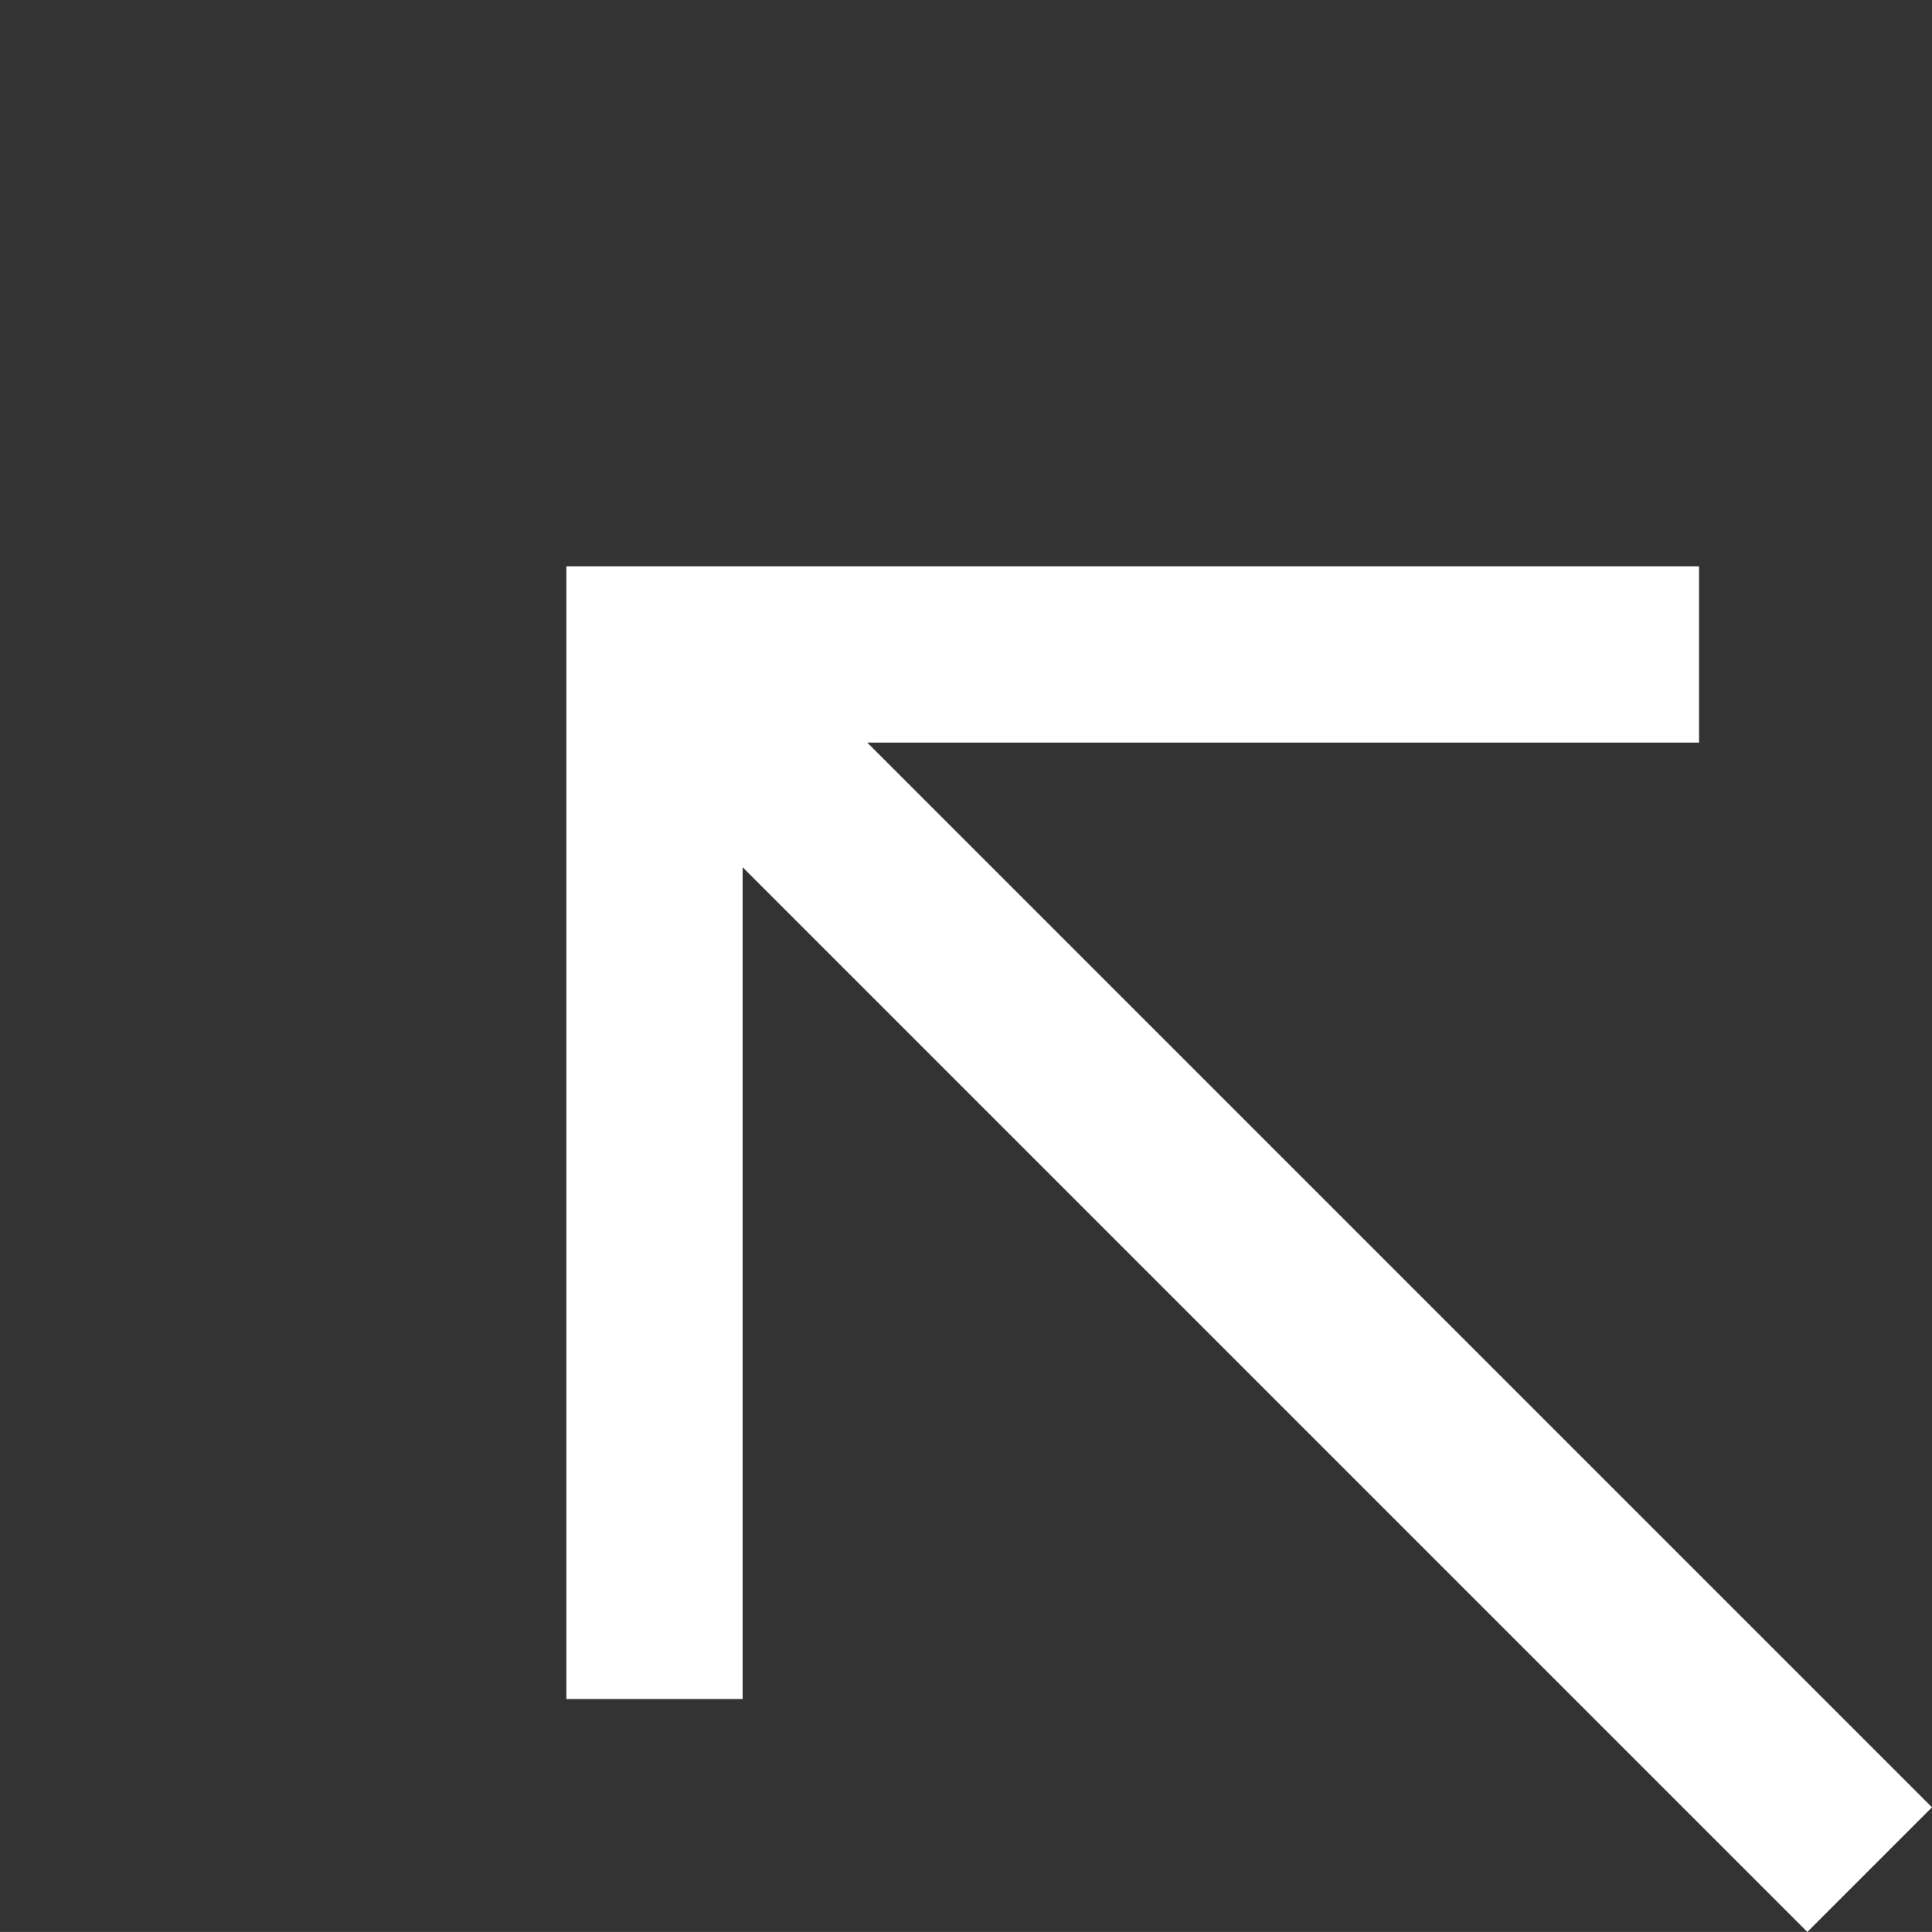
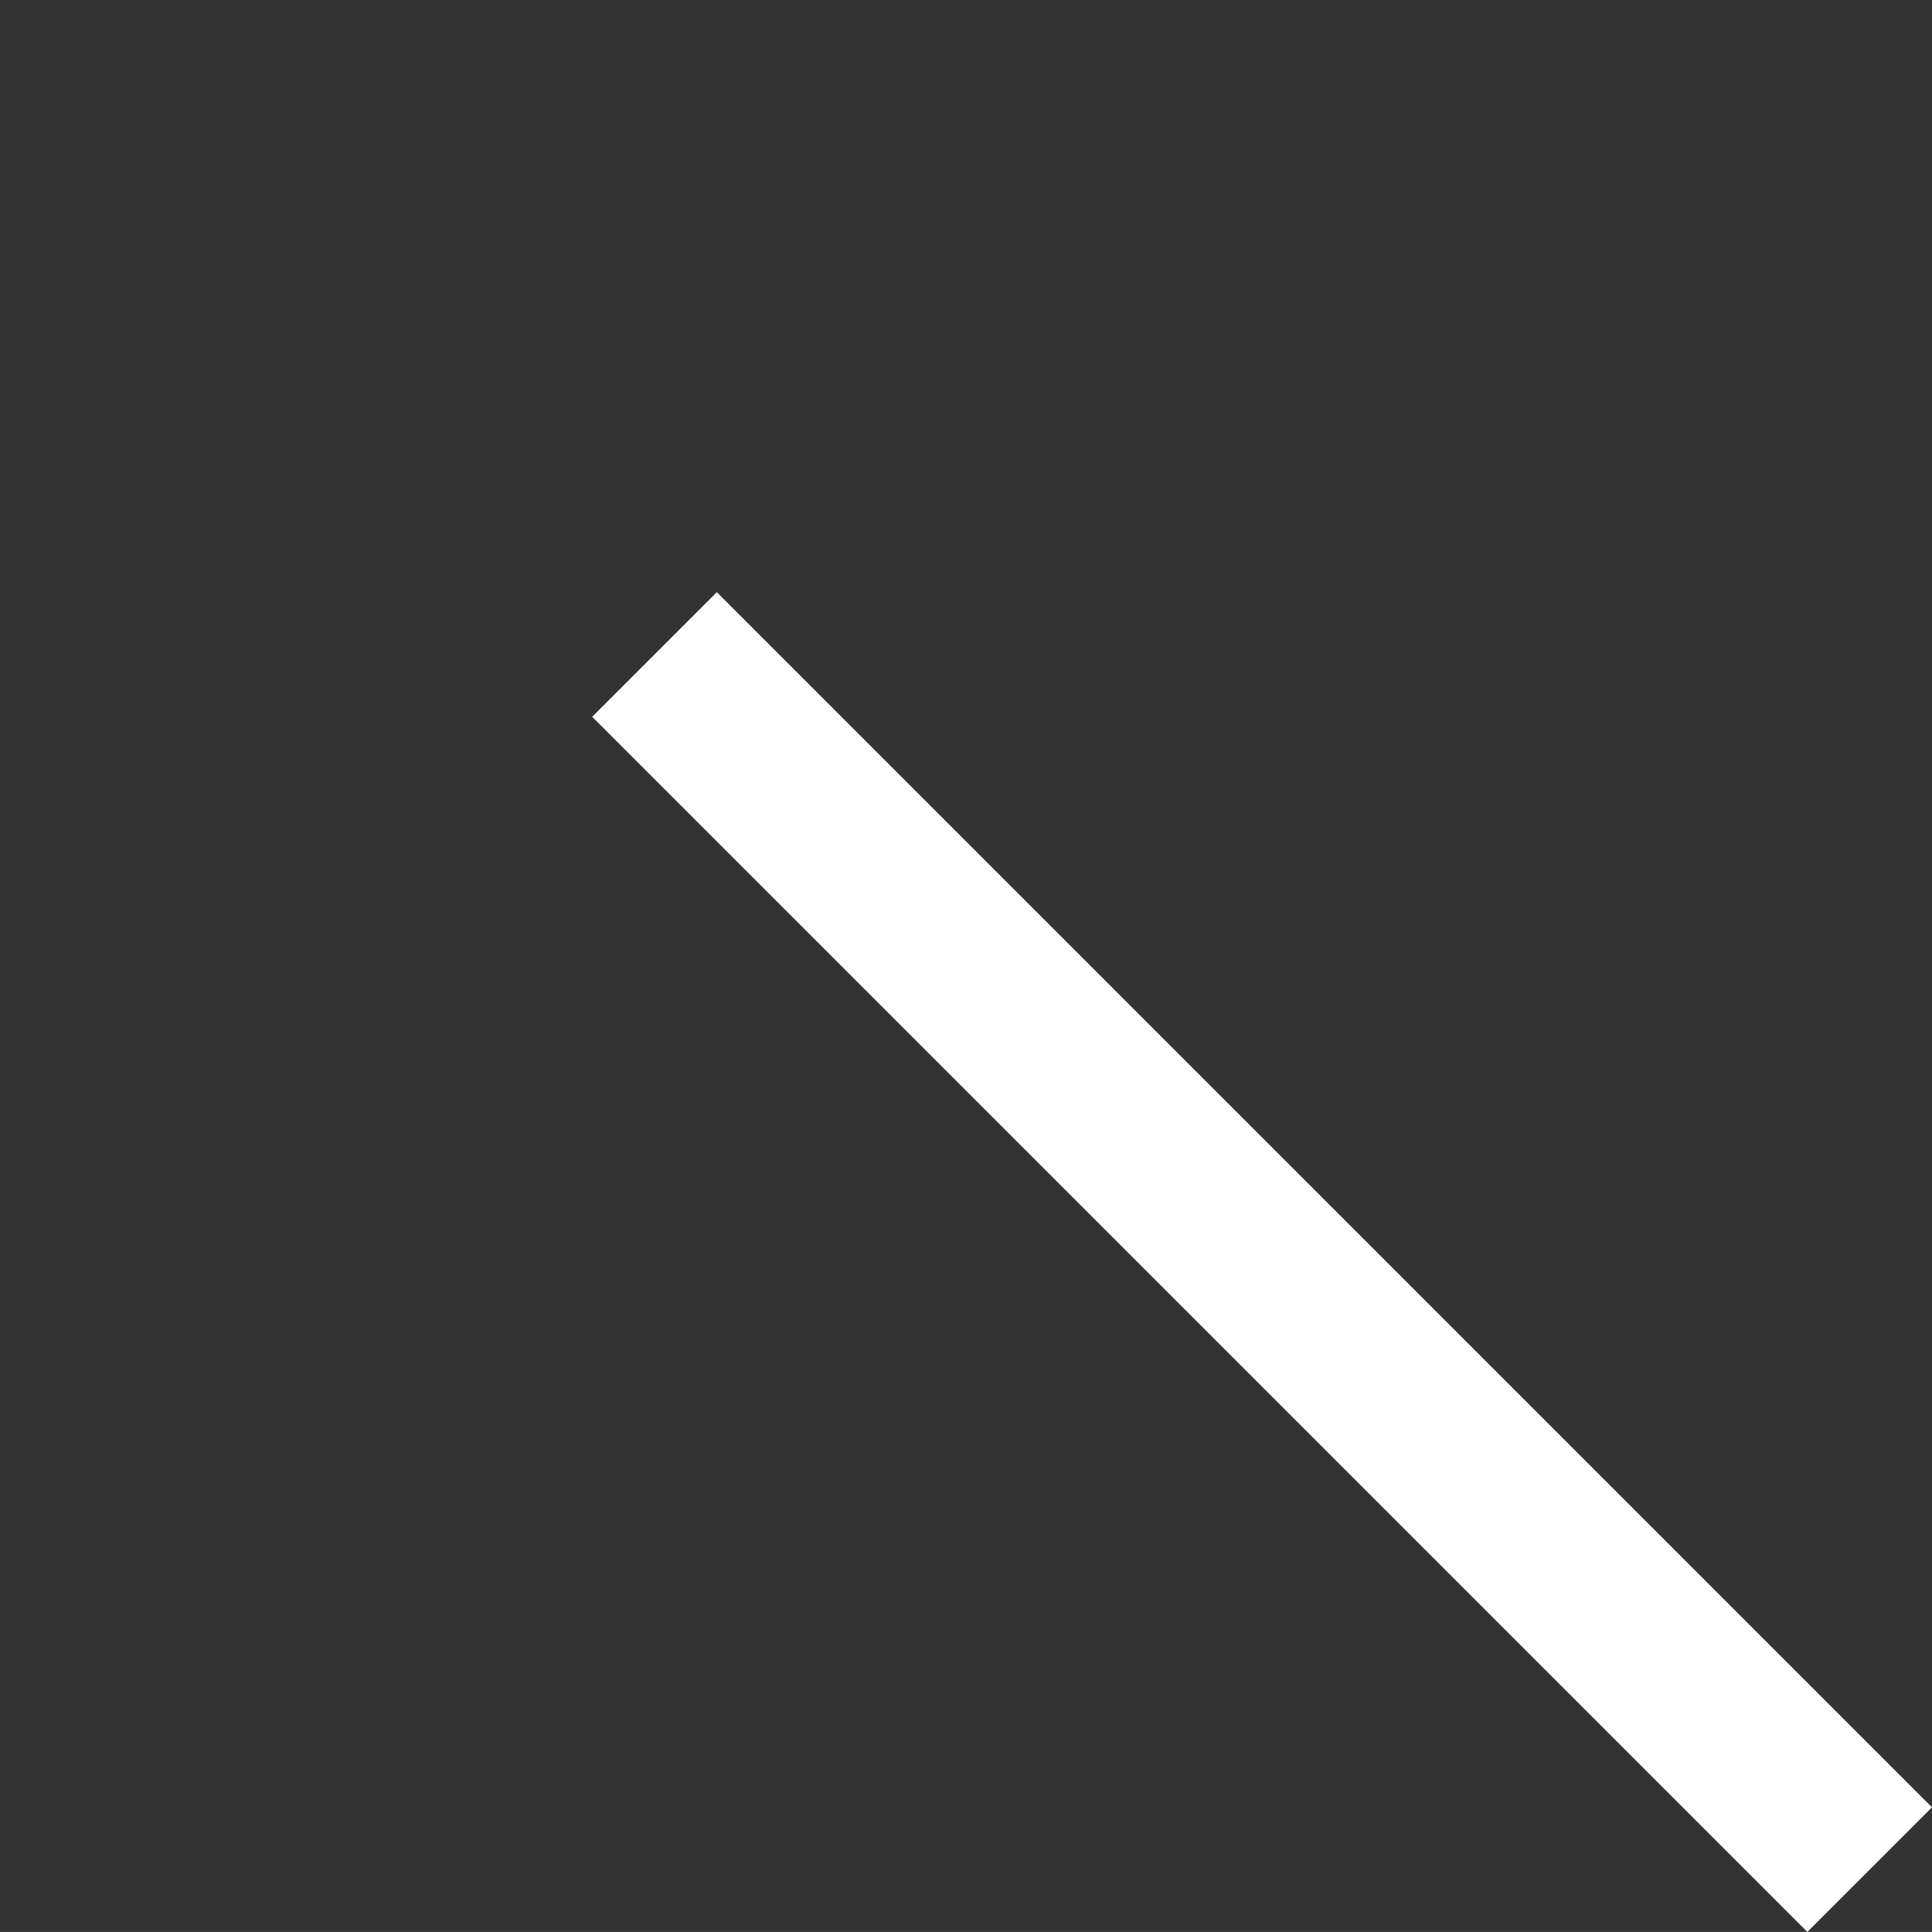
<svg xmlns="http://www.w3.org/2000/svg" width="32.883" height="32.882" viewBox="0 0 32.883 32.882">
  <rect x="0" y="0" width="32.883" height="32.882" fill="#333333" stroke="none" />
  <g id="Group_254" data-name="Group 254" transform="translate(395.982 1147.636) rotate(-135)">
    <line id="Line_46" data-name="Line 46" x2="29.249" transform="translate(1046.5 531.5)" fill="none" stroke="#fff" stroke-width="3" />
-     <path id="Path_17" data-name="Path 17" d="M7332.288,620.037l12.571,12.571-12.571,12.571" transform="translate(-6269.11 -101.108)" fill="none" stroke="#fff" stroke-width="3" />
  </g>
</svg>